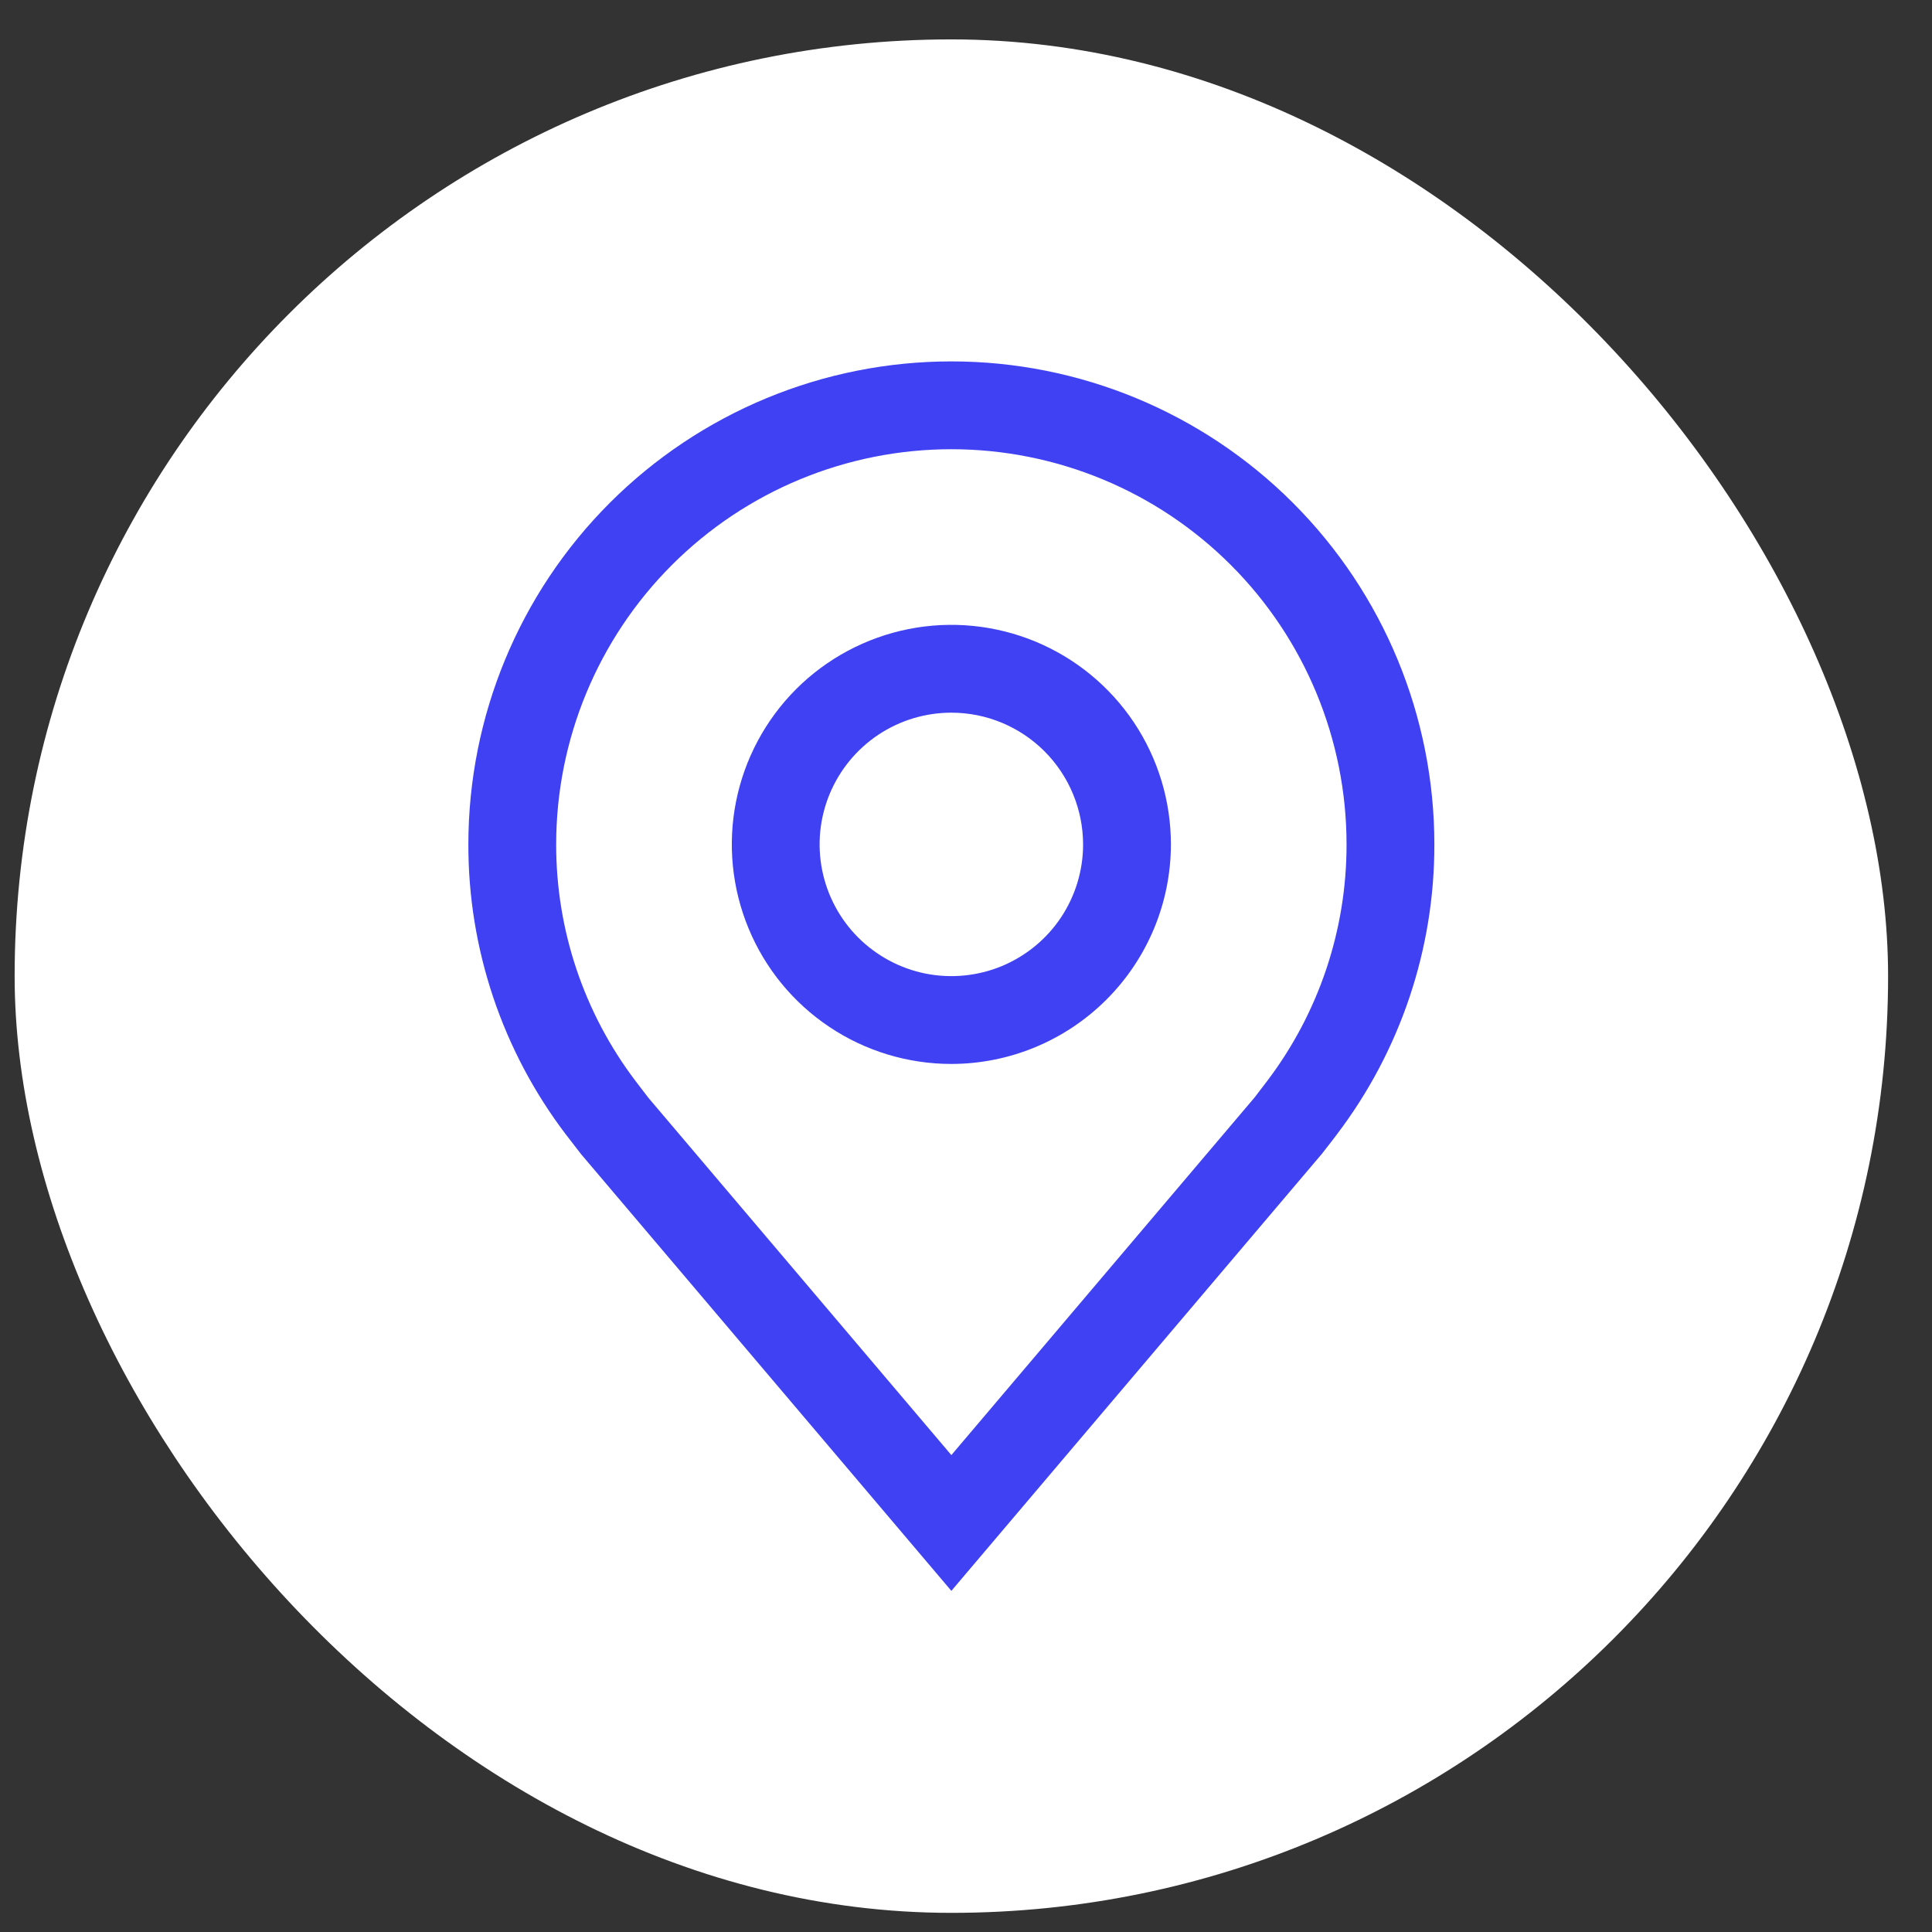
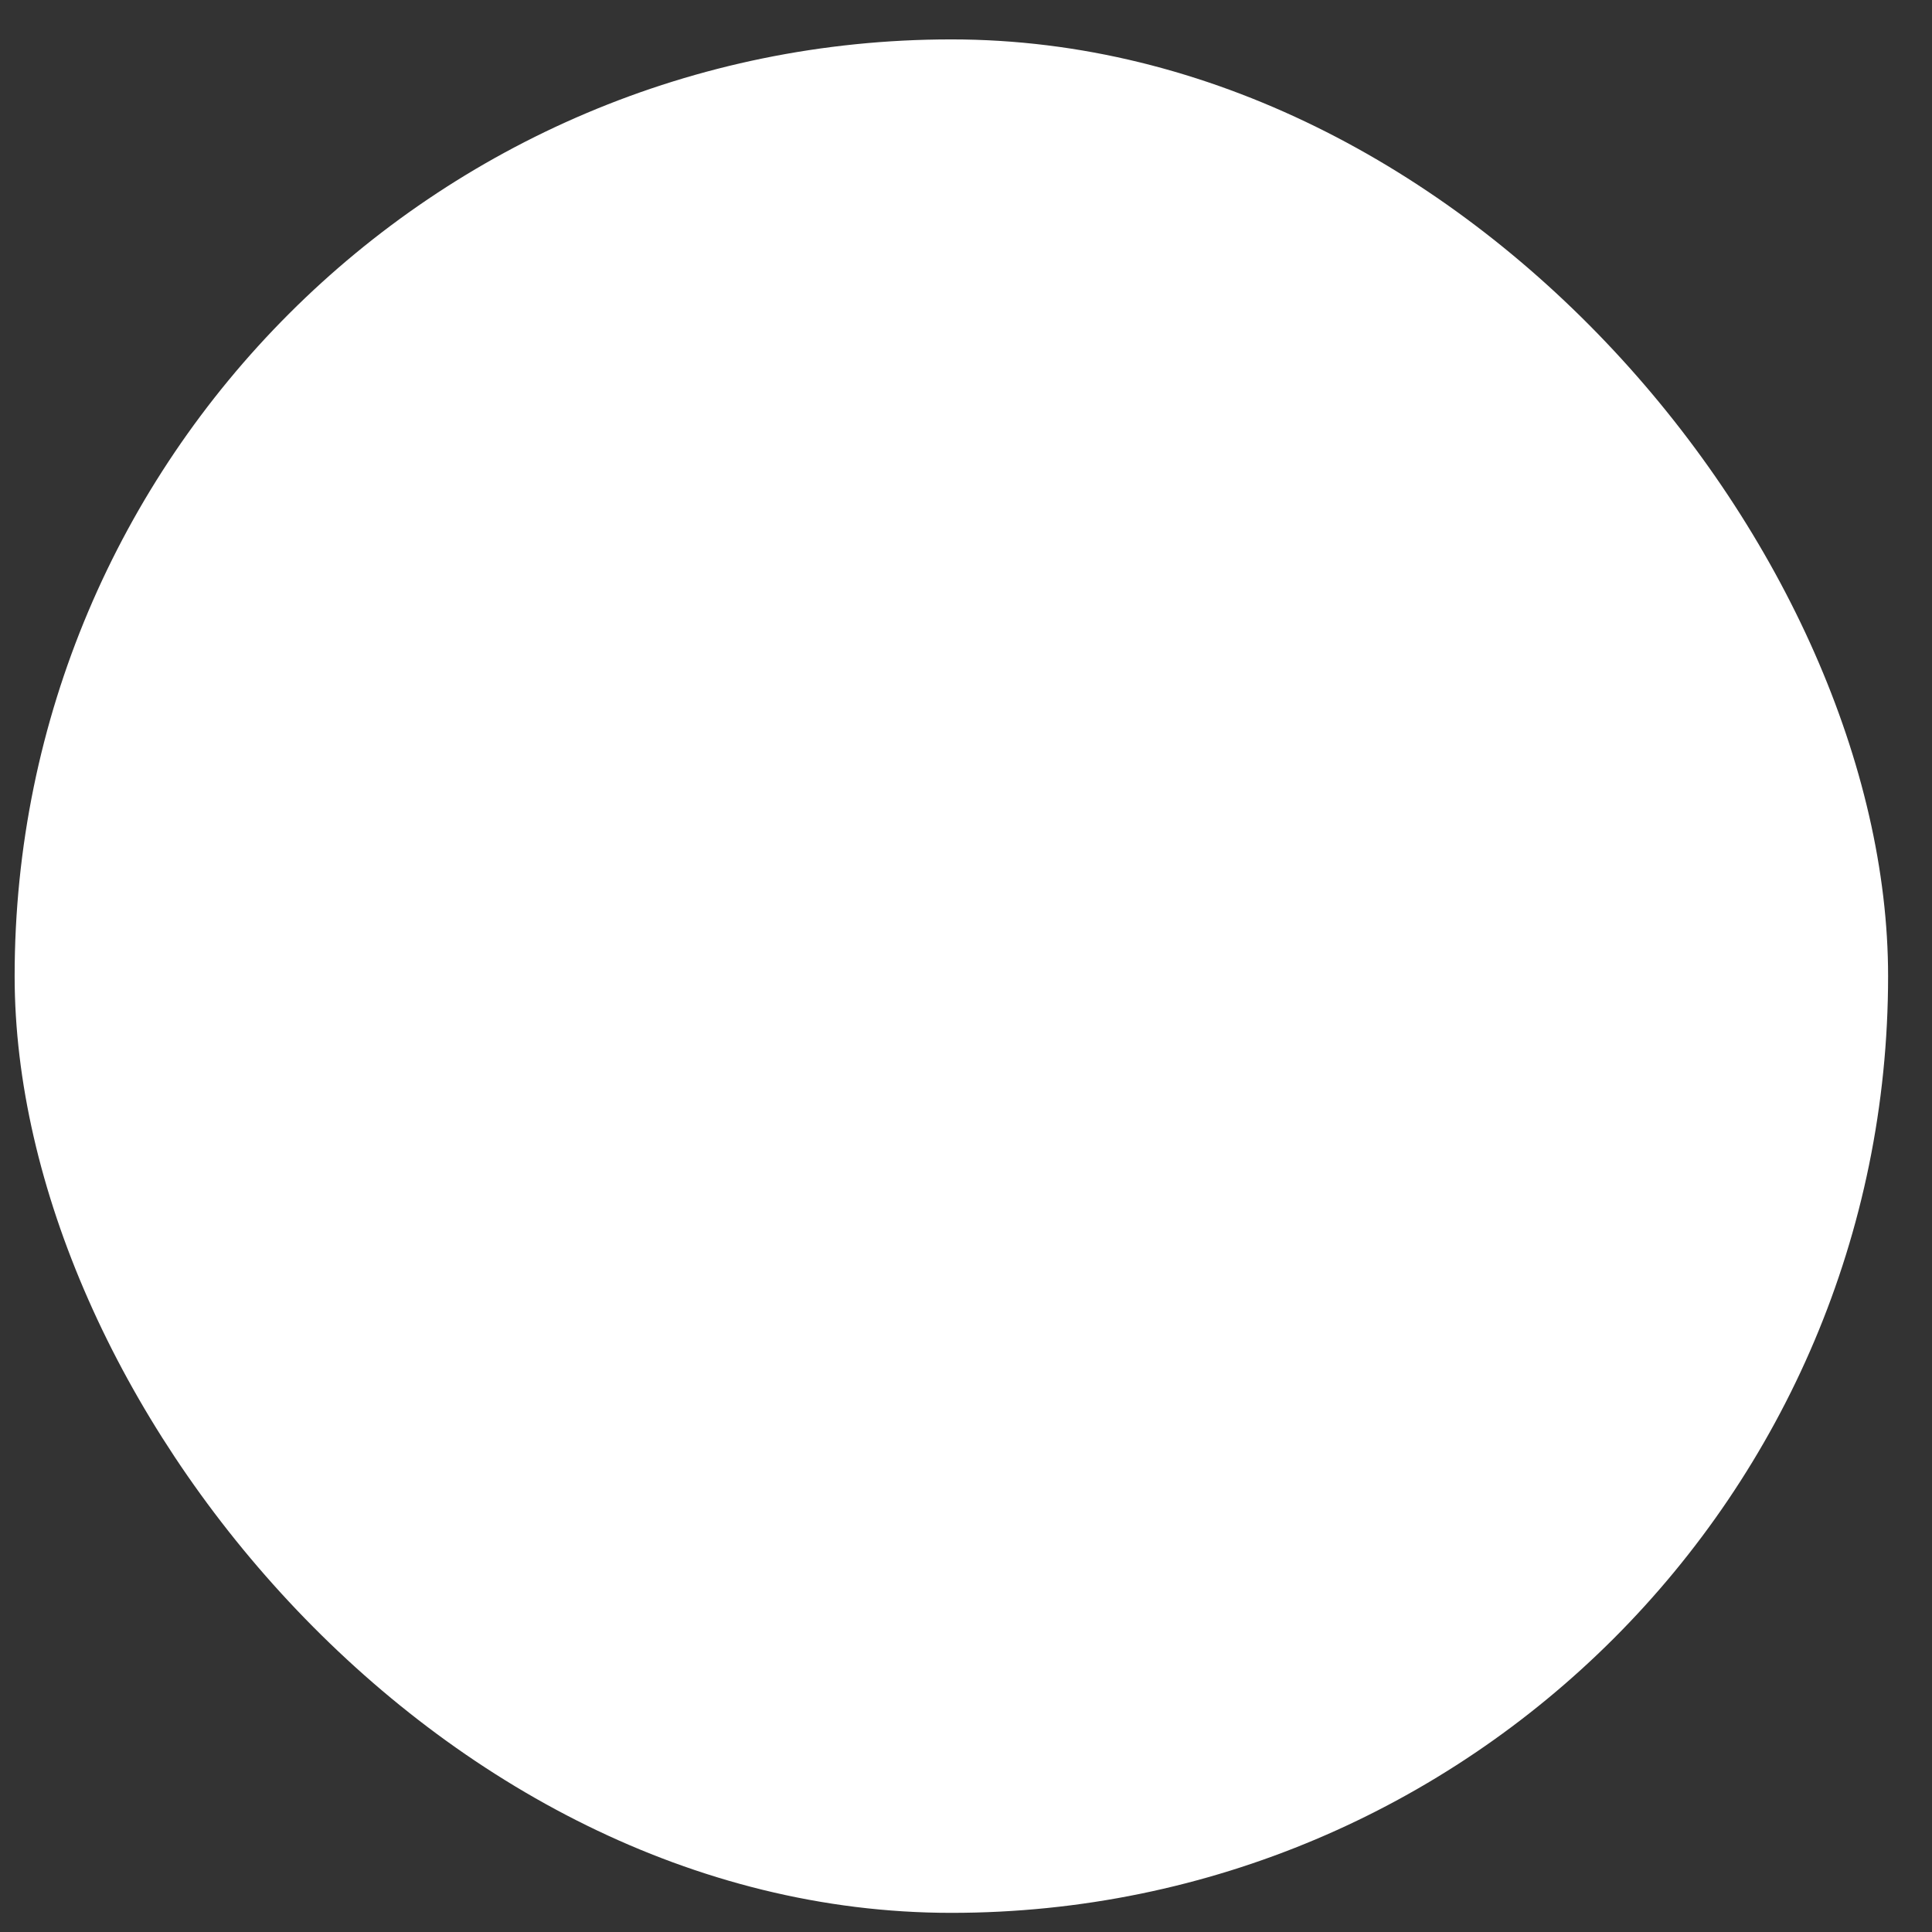
<svg xmlns="http://www.w3.org/2000/svg" width="33" height="33" viewBox="0 0 33 33" fill="none">
  <rect x="0" y="0" width="33" height="33" fill="#333333" stroke="none" />
  <rect x="0.25" y="0.673" width="32" height="32" rx="16" fill="white" />
  <g clip-path="url(#clip0_0_369)">
-     <path d="M16.25 18.173C15.508 18.173 14.783 17.953 14.167 17.541C13.55 17.129 13.069 16.543 12.786 15.858C12.502 15.173 12.427 14.419 12.572 13.691C12.717 12.964 13.074 12.296 13.598 11.771C14.123 11.247 14.791 10.89 15.518 10.745C16.246 10.6 17 10.675 17.685 10.958C18.37 11.242 18.956 11.723 19.368 12.339C19.78 12.956 20 13.681 20 14.423C19.999 15.417 19.603 16.37 18.9 17.073C18.197 17.776 17.244 18.172 16.25 18.173ZM16.25 12.173C15.805 12.173 15.37 12.305 15 12.552C14.63 12.799 14.342 13.151 14.171 13.562C14.001 13.973 13.956 14.425 14.043 14.862C14.13 15.298 14.344 15.699 14.659 16.014C14.974 16.328 15.375 16.543 15.811 16.63C16.247 16.716 16.7 16.672 17.111 16.502C17.522 16.331 17.874 16.043 18.121 15.673C18.368 15.303 18.5 14.868 18.5 14.423C18.499 13.826 18.262 13.254 17.84 12.832C17.419 12.411 16.847 12.173 16.25 12.173Z" fill="#4041F3" />
-     <path d="M16.25 27.173L9.923 19.711C9.835 19.599 9.748 19.486 9.662 19.373C8.581 17.949 7.997 16.21 8 14.423C8 12.235 8.869 10.136 10.416 8.589C11.964 7.042 14.062 6.173 16.25 6.173C18.438 6.173 20.537 7.042 22.084 8.589C23.631 10.136 24.5 12.235 24.5 14.423C24.503 16.209 23.919 17.948 22.839 19.371L22.838 19.373C22.838 19.373 22.613 19.668 22.579 19.708L16.25 27.173ZM10.859 18.469C10.861 18.469 11.034 18.7 11.074 18.75L16.25 24.854L21.433 18.741C21.465 18.7 21.641 18.468 21.642 18.467C22.525 17.304 23.002 15.883 23 14.423C23 12.633 22.289 10.916 21.023 9.65C19.757 8.384 18.04 7.673 16.25 7.673C14.46 7.673 12.743 8.384 11.477 9.65C10.211 10.916 9.5 12.633 9.5 14.423C9.498 15.884 9.975 17.305 10.859 18.469Z" fill="#4041F3" />
-   </g>
+     </g>
  <defs>
    <clipPath id="clip0_0_369">
-       <rect width="24" height="24" fill="white" transform="translate(4.25 4.673)" />
-     </clipPath>
+       </clipPath>
  </defs>
</svg>